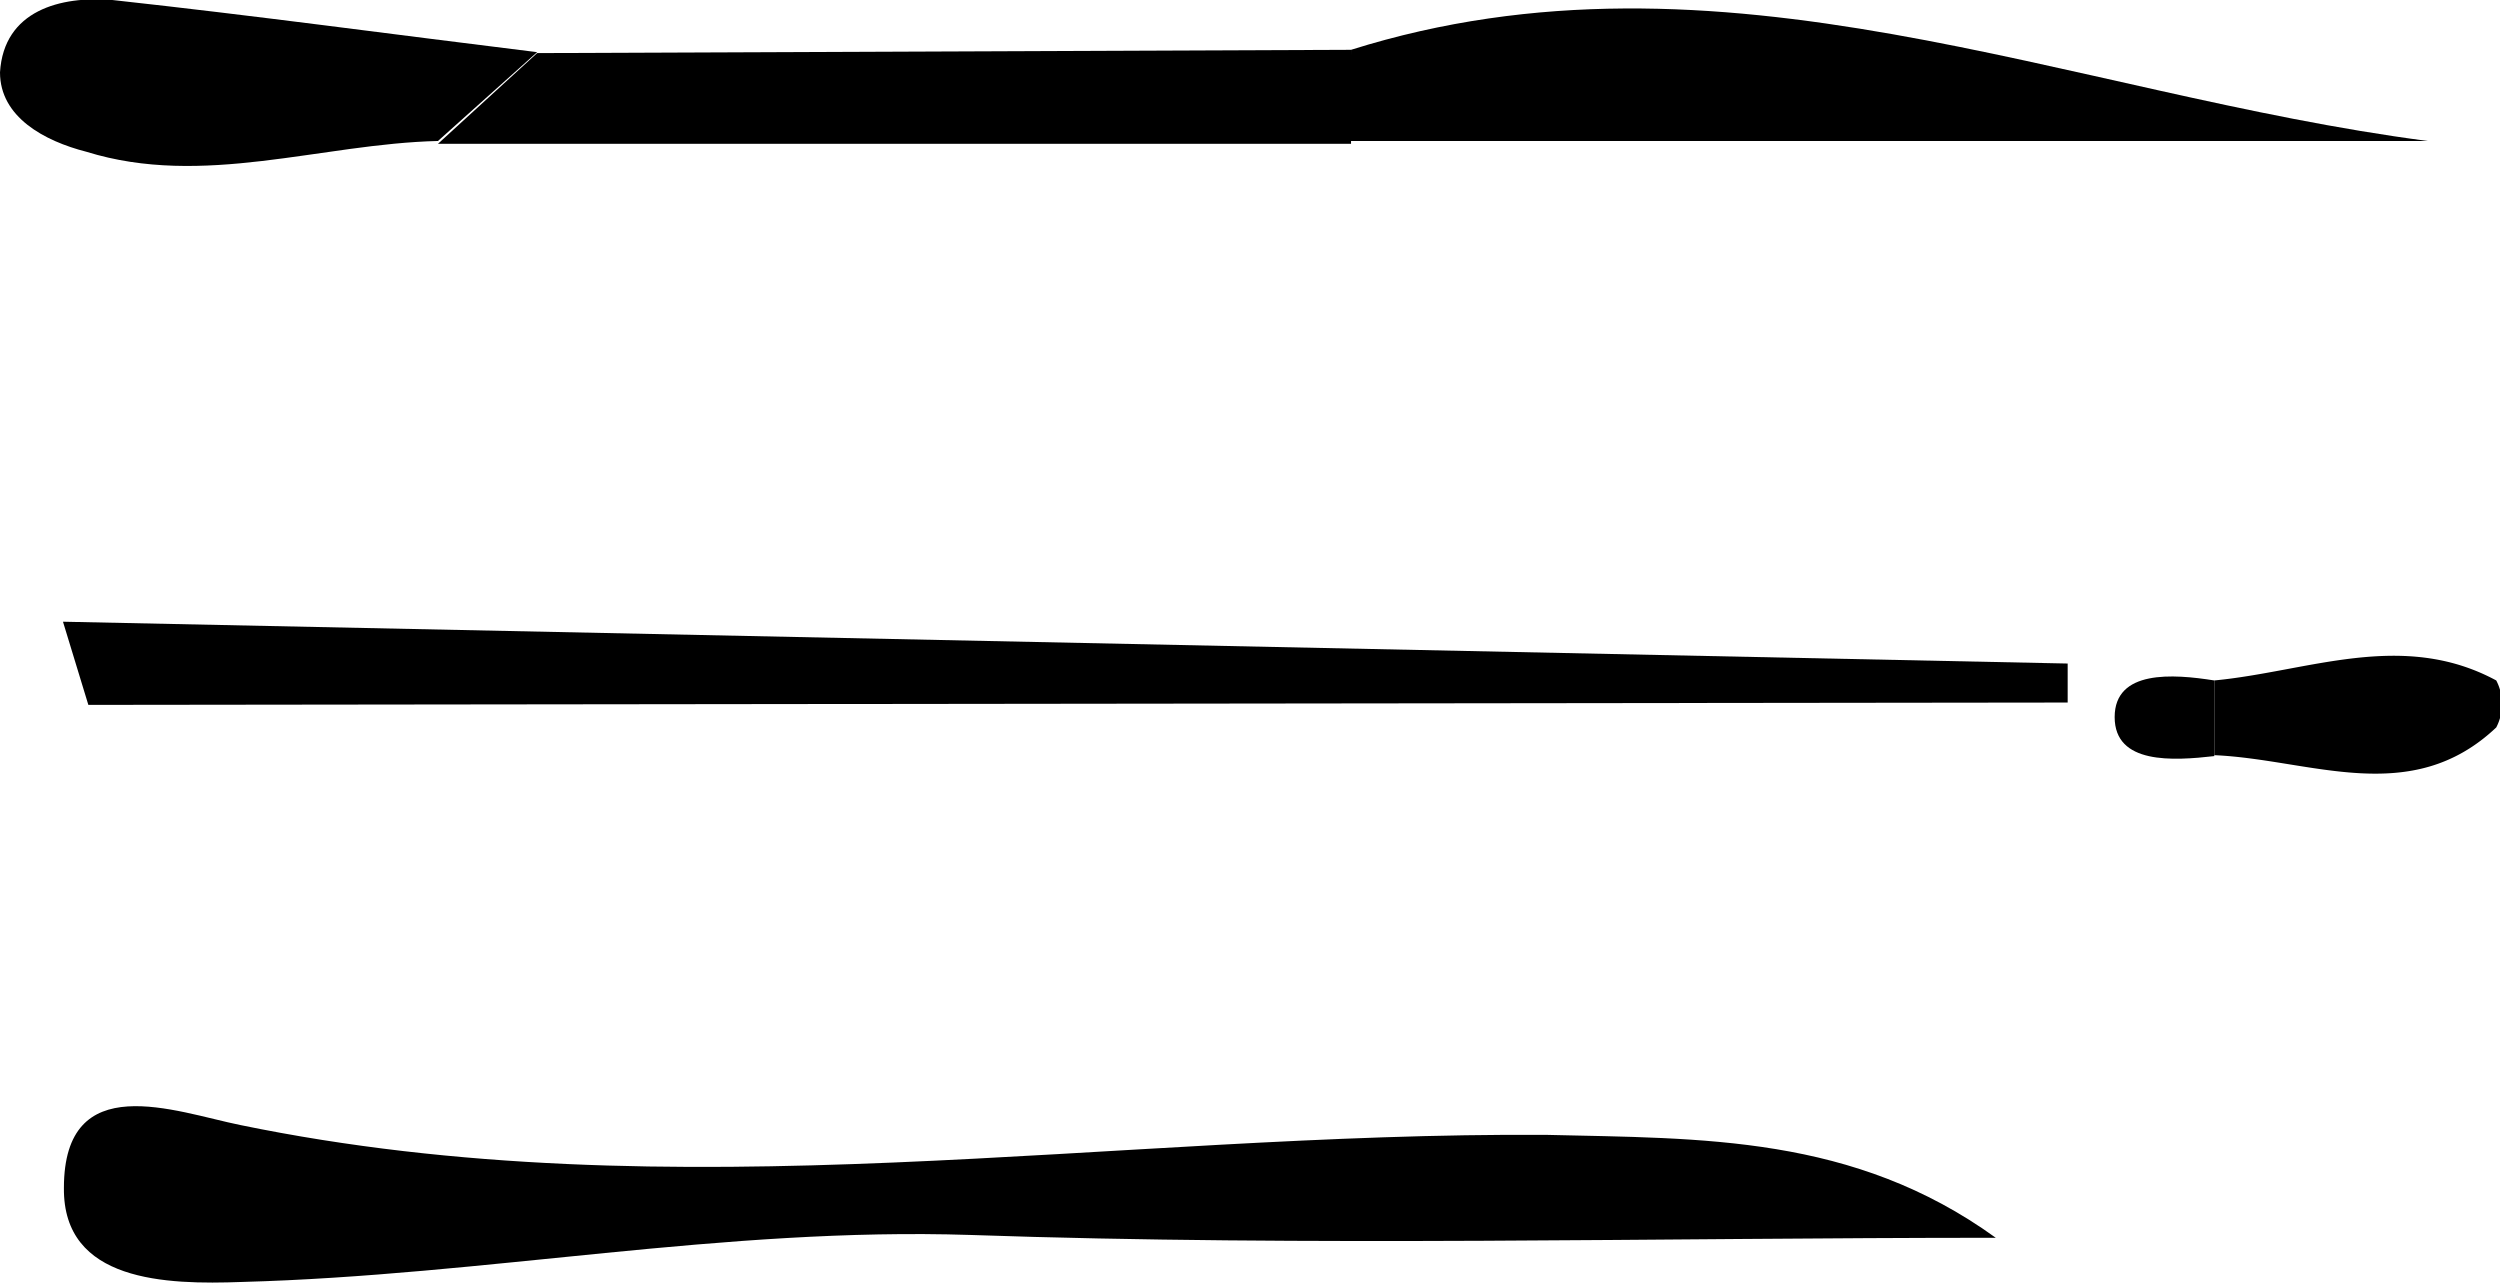
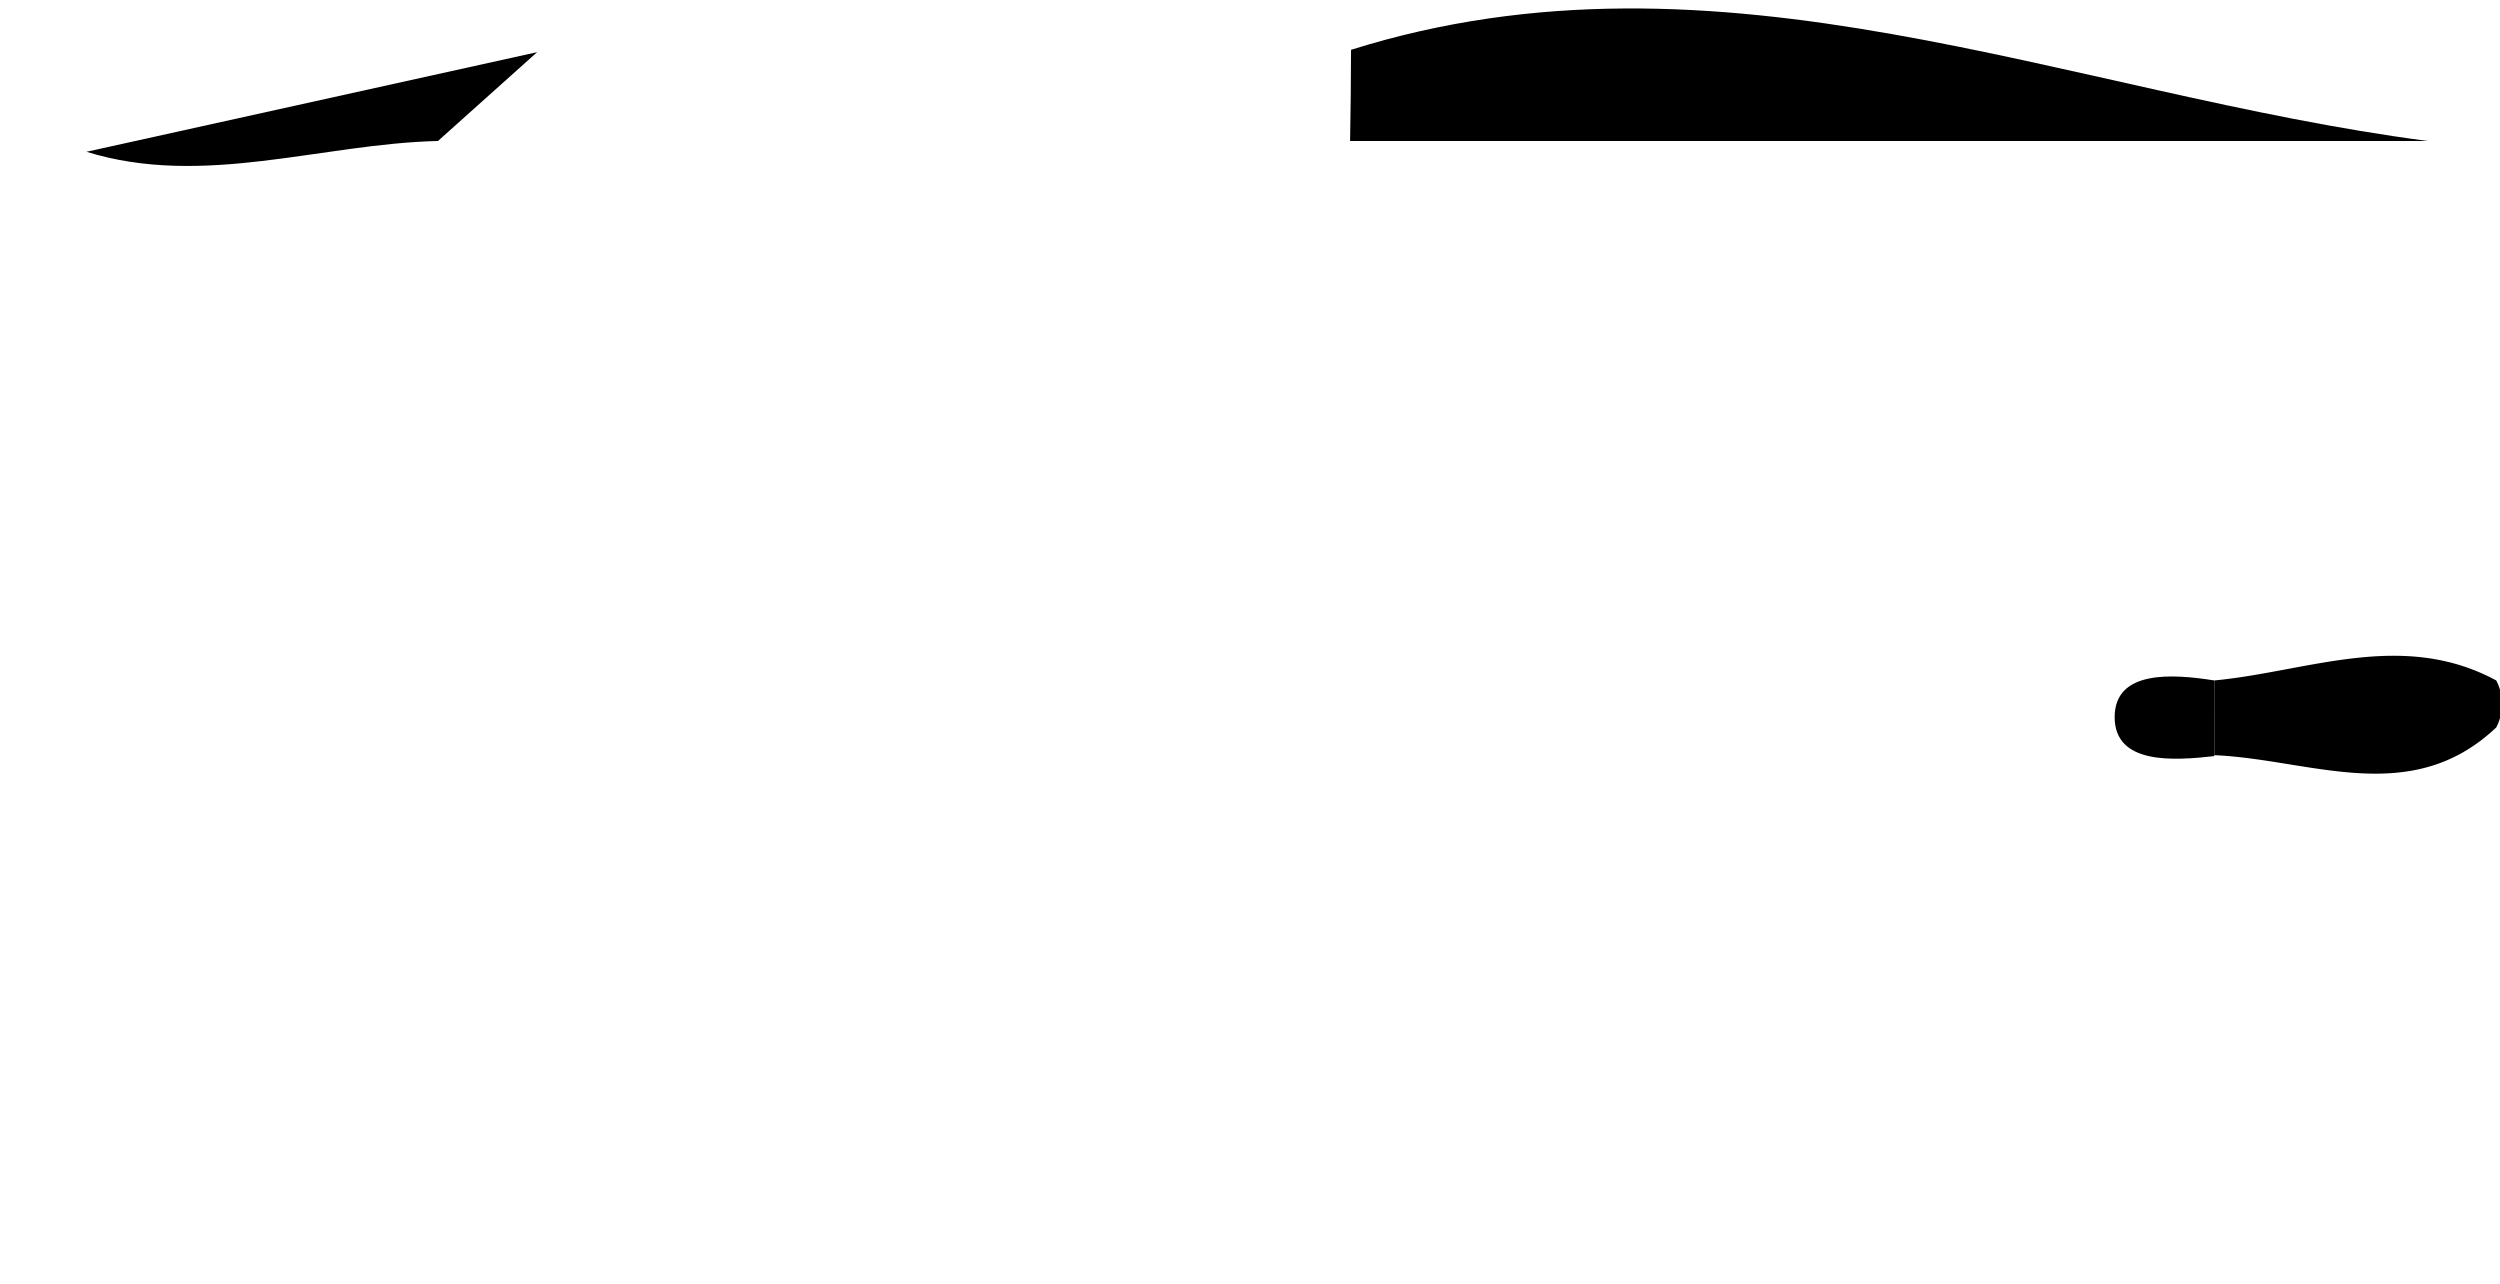
<svg xmlns="http://www.w3.org/2000/svg" viewBox="0 0 53.2 27.33">
  <g id="Capa_2" data-name="Capa 2">
    <g id="Pagina_About" data-name="Pagina About">
-       <path d="M42.47,26.34c-7.28,0-14.56.19-21.82-.06-5.23-.17-10.33.86-15.5,1-1.62.06-3.81,0-3.79-2,0-2.56,2.37-1.62,3.75-1.34,9.26,1.91,18.54.15,27.8.21C36.22,24.23,39.44,24.15,42.47,26.34Z" />
      <path d="M28.75,1.06C36.61-1.41,44,2,51.66,3H28.73C28.74,2.37,28.75,1.72,28.75,1.06Z" />
-       <path d="M1.88,15l-.54-1.77L44,14.12l0,.83Z" />
-       <path d="M28.75,1.06c0,.66,0,1.31,0,2H9.32l2.11-1.93Z" />
-       <path d="M11.43,1.11,9.32,3c-2.49.06-5,1-7.48.23C.94,3,0,2.49,0,1.54.08.22,1.29-.09,2.39,0,5.41.33,8.42.74,11.43,1.11Z" />
+       <path d="M11.43,1.11,9.32,3c-2.49.06-5,1-7.48.23Z" />
      <path d="M47.12,14.48c2-.19,4-1.08,6,0a1.08,1.08,0,0,1,0,1c-1.82,1.72-3.94.68-6,.59Z" />
      <path d="M47.12,14.48l0,1.61c-.88.1-2.12.18-2.12-.83S46.24,14.34,47.12,14.48Z" />
    </g>
  </g>
</svg>